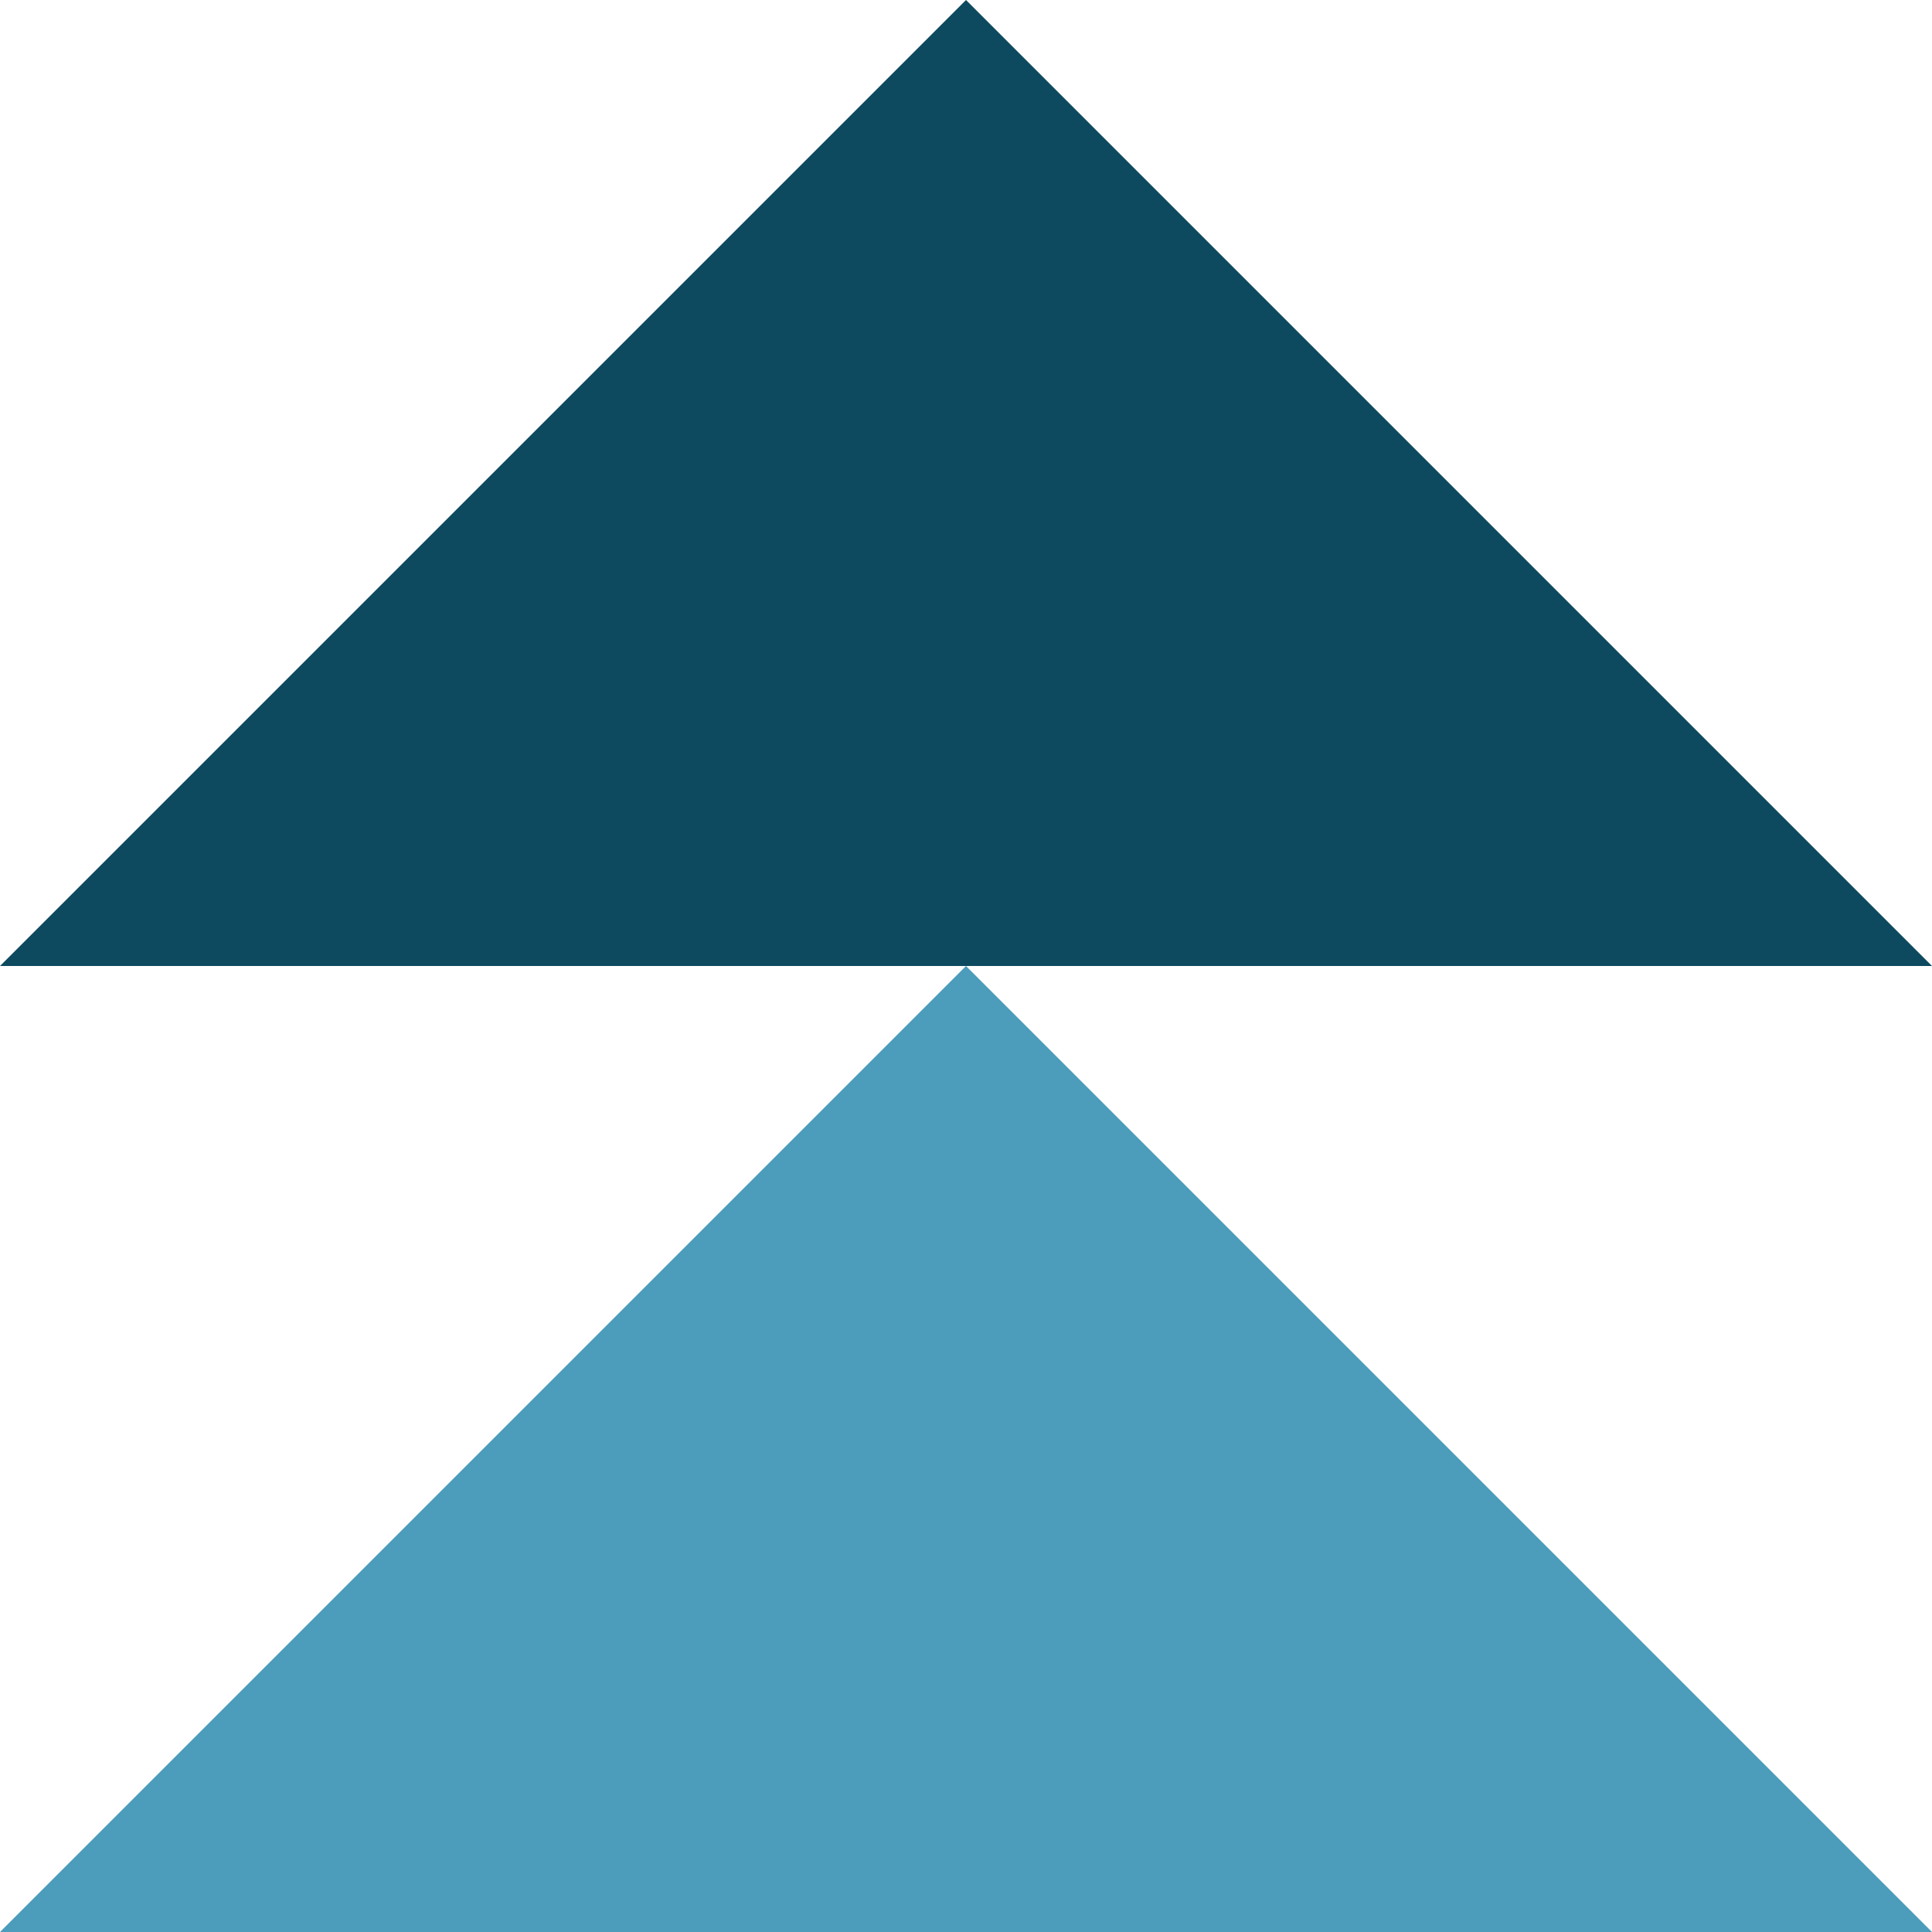
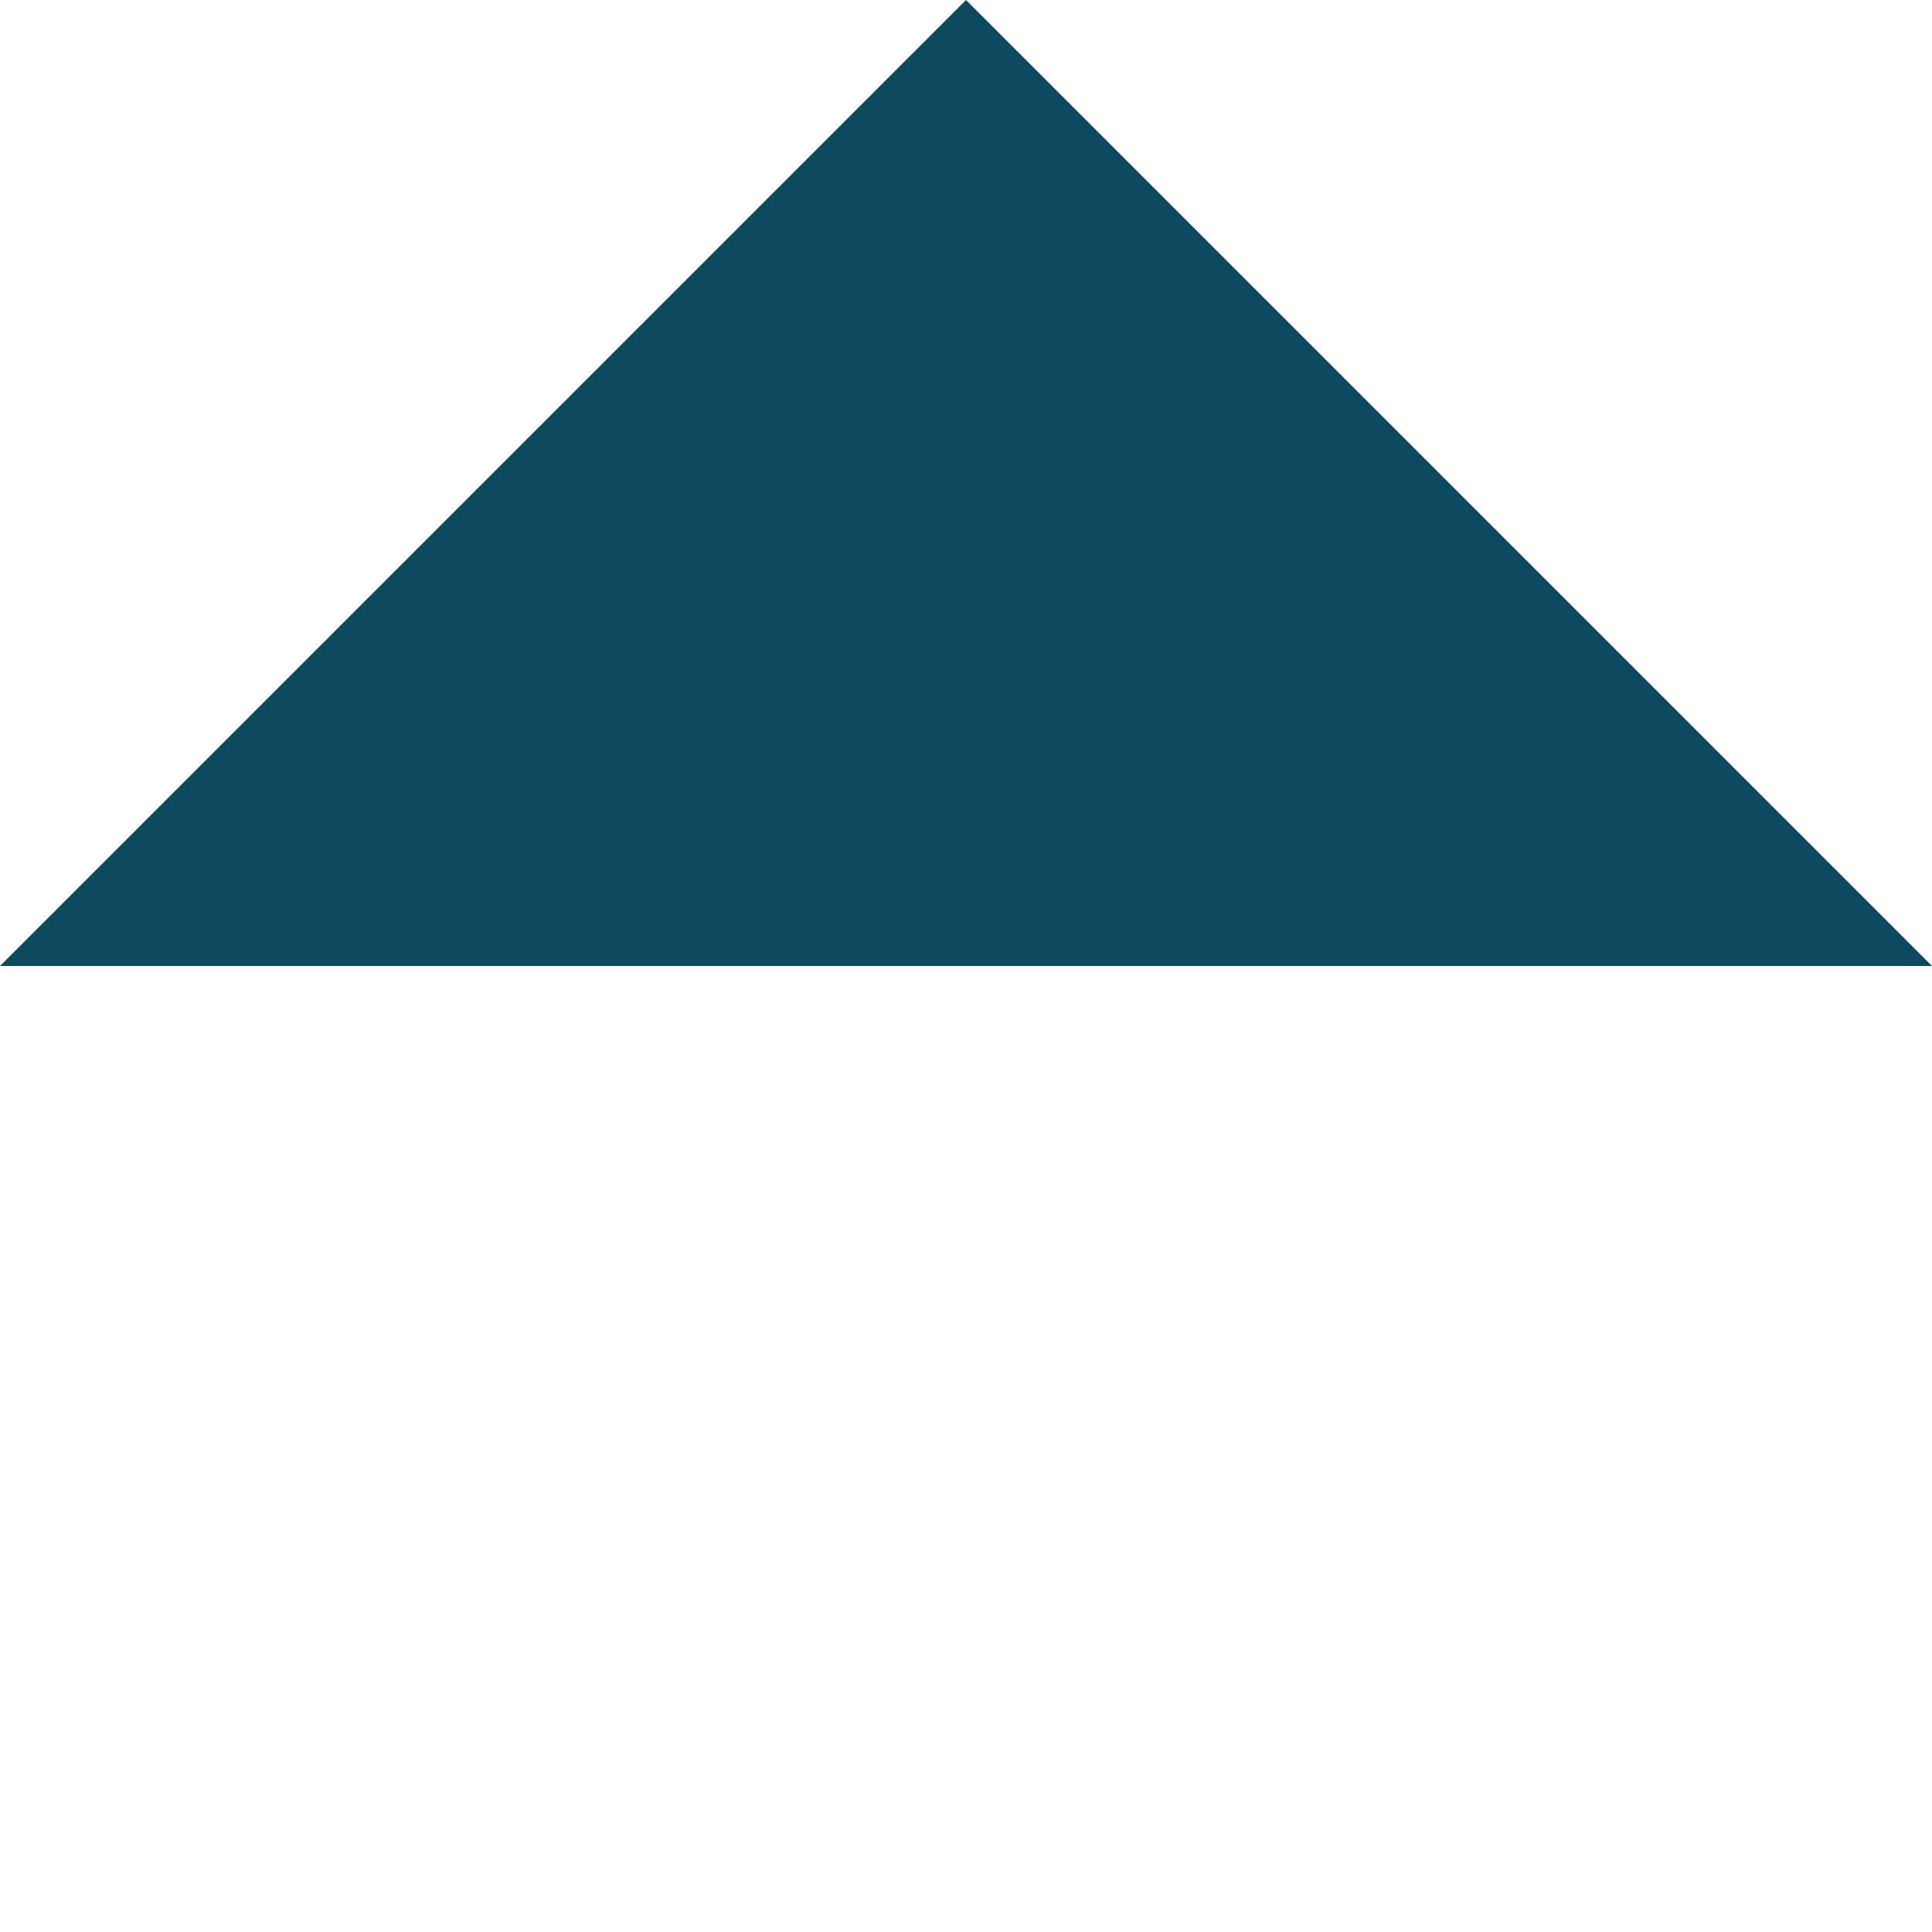
<svg xmlns="http://www.w3.org/2000/svg" width="200" height="200" viewBox="0 0 200 200">
  <g id="mv_item_18" transform="translate(-600 -519)">
    <path id="パス_644" data-name="パス 644" d="M0,0,100,100,200,0Z" transform="translate(800 619) rotate(180)" fill="#0e4a5f" />
-     <path id="パス_1045" data-name="パス 1045" d="M0,0,100,100,200,0Z" transform="translate(800 719) rotate(180)" fill="#4c9cbb" />
  </g>
</svg>